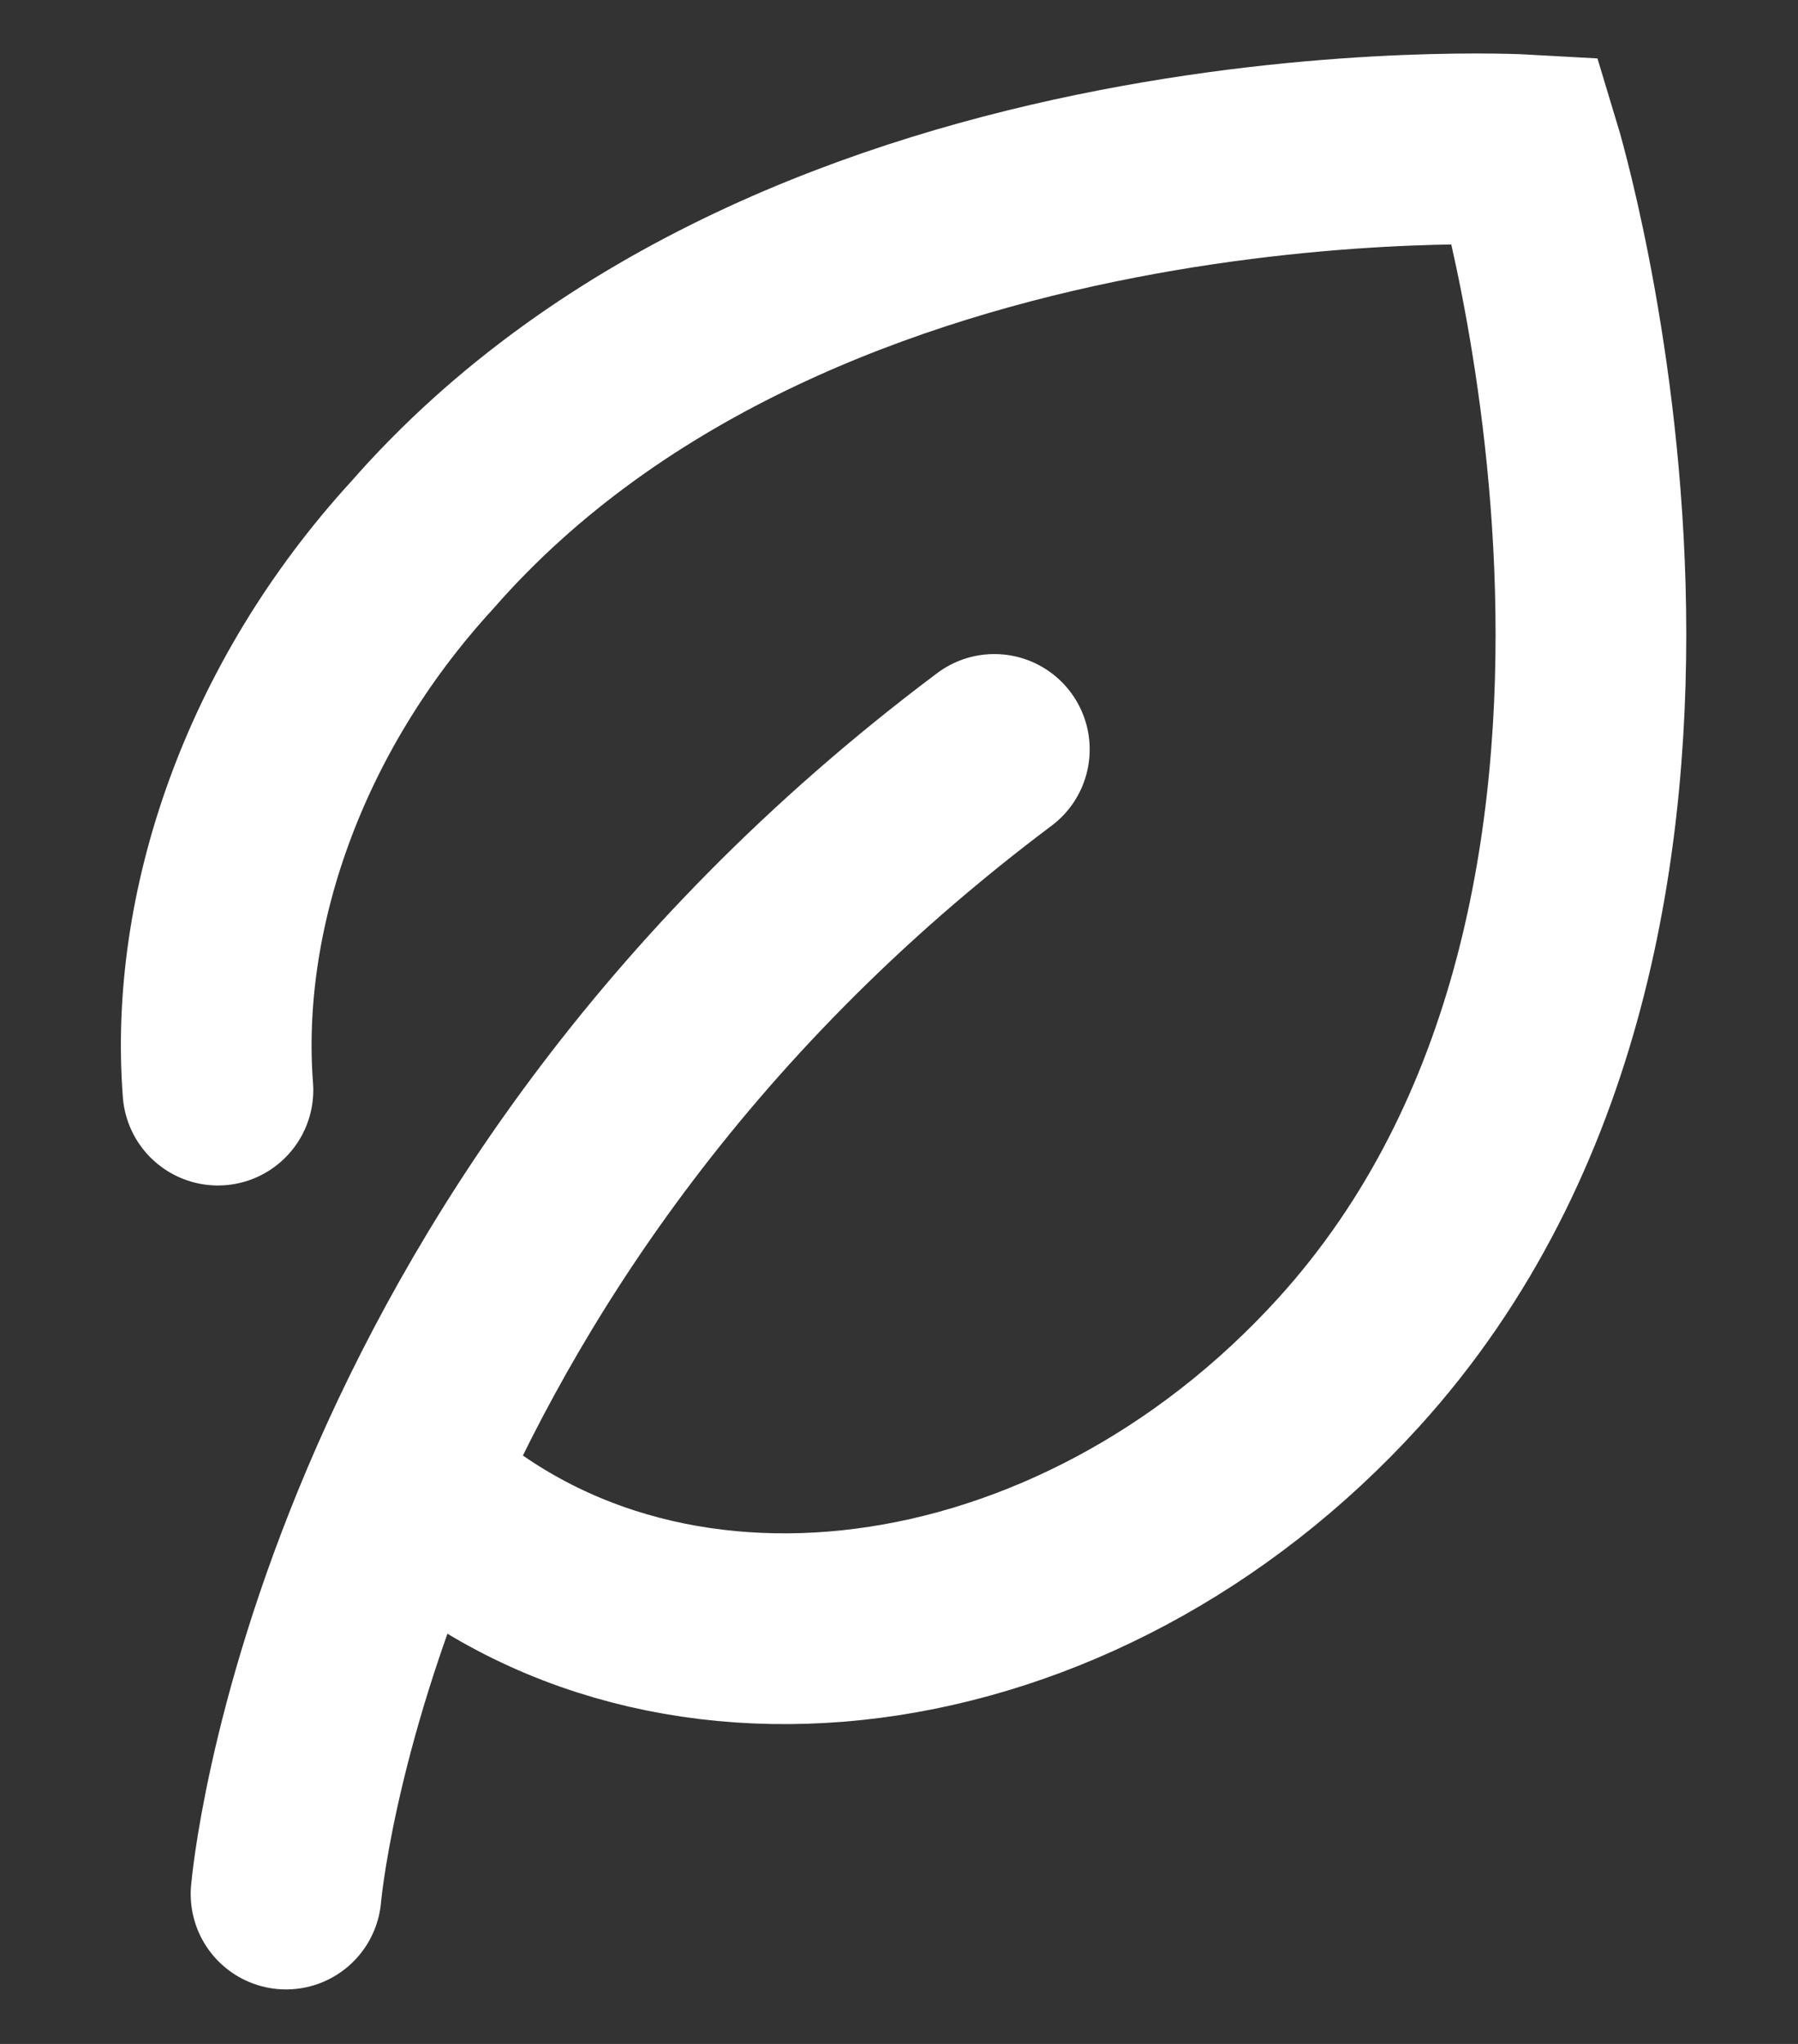
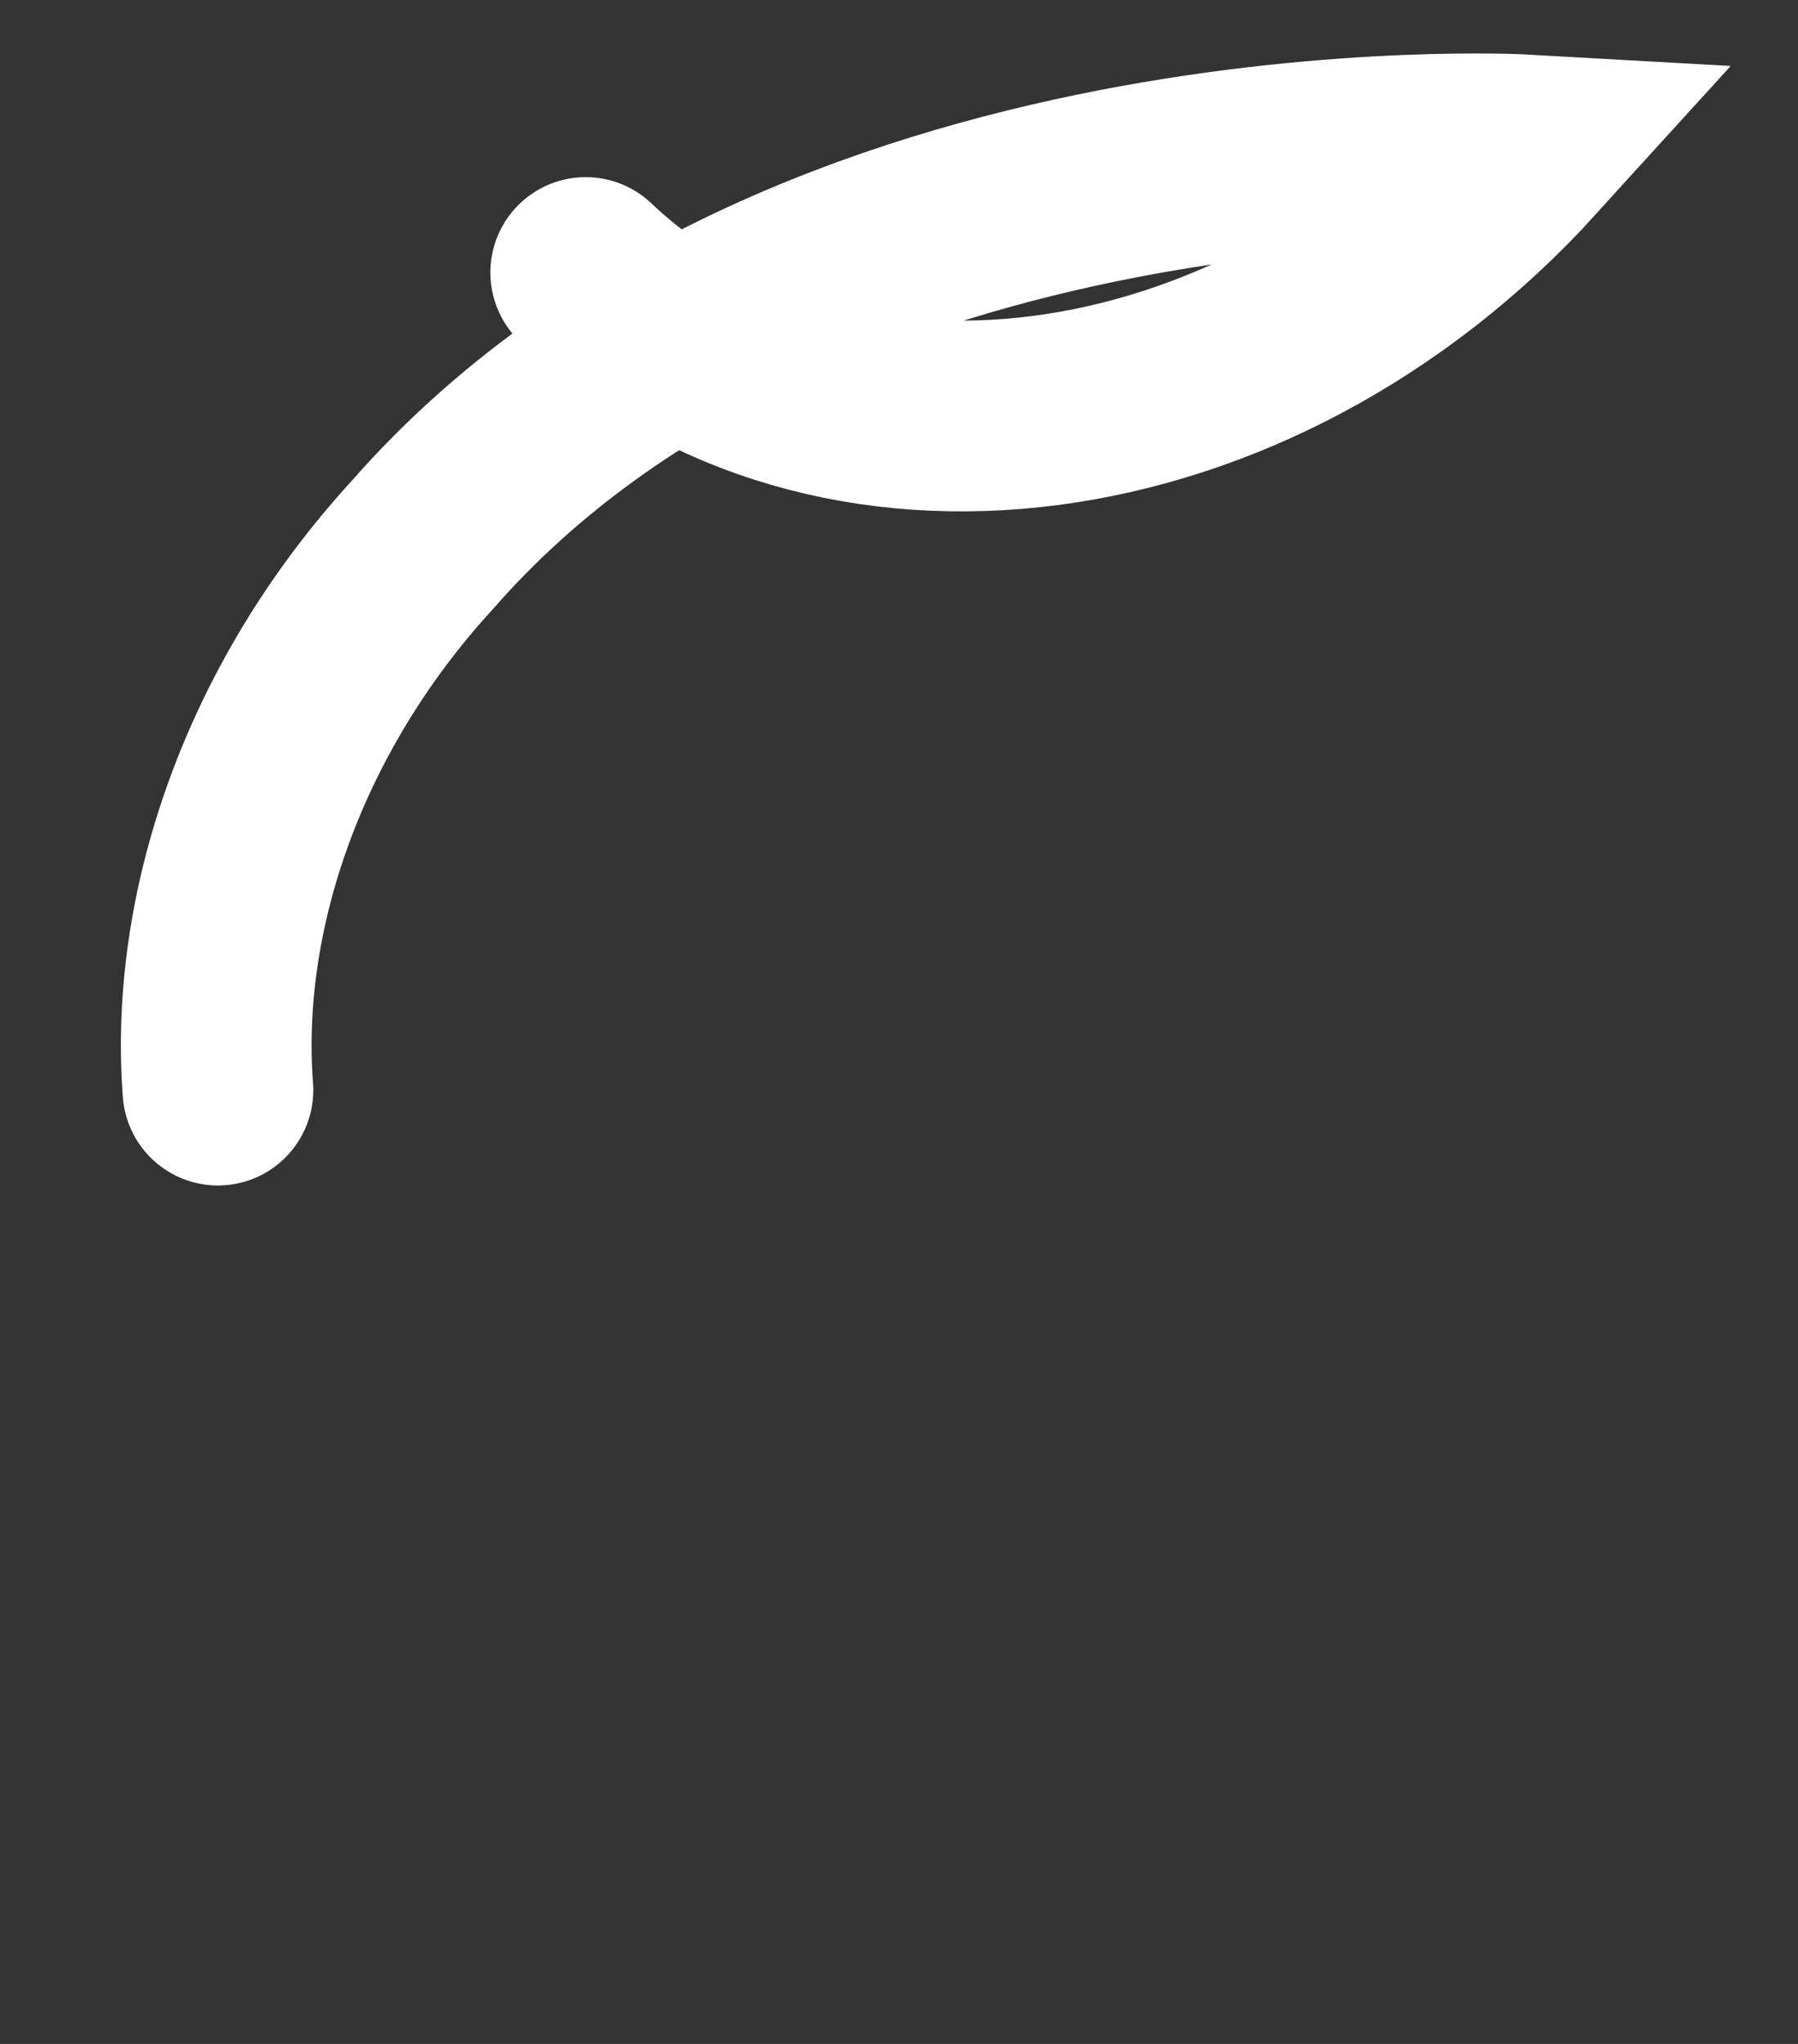
<svg xmlns="http://www.w3.org/2000/svg" version="1.1" id="Layer_1" x="0px" y="0px" viewBox="0 0 13.2 15" style="enable-background:new 0 0 13.2 15;" xml:space="preserve">
  <rect x="0" y="0" width="13.2" height="15" fill="#333333" stroke="none" />
  <style type="text/css">
	.st0{fill:none;stroke:#fff;stroke-width:1.4;stroke-linecap:round;stroke-miterlimit:10;}
</style>
  <g>
-     <path class="st0" d="M2.1,13.9c0,0,0.4-4.8,5.2-8.4" />
-     <path class="st0" d="M1.6,8C1.5,6.7,2,5.2,3.1,4c2.8-3.2,8.1-2.9,8.1-2.9s1.7,5.6-1.3,8.9c-2,2.2-5.1,2.6-6.9,0.9" />
+     <path class="st0" d="M1.6,8C1.5,6.7,2,5.2,3.1,4c2.8-3.2,8.1-2.9,8.1-2.9c-2,2.2-5.1,2.6-6.9,0.9" />
  </g>
</svg>